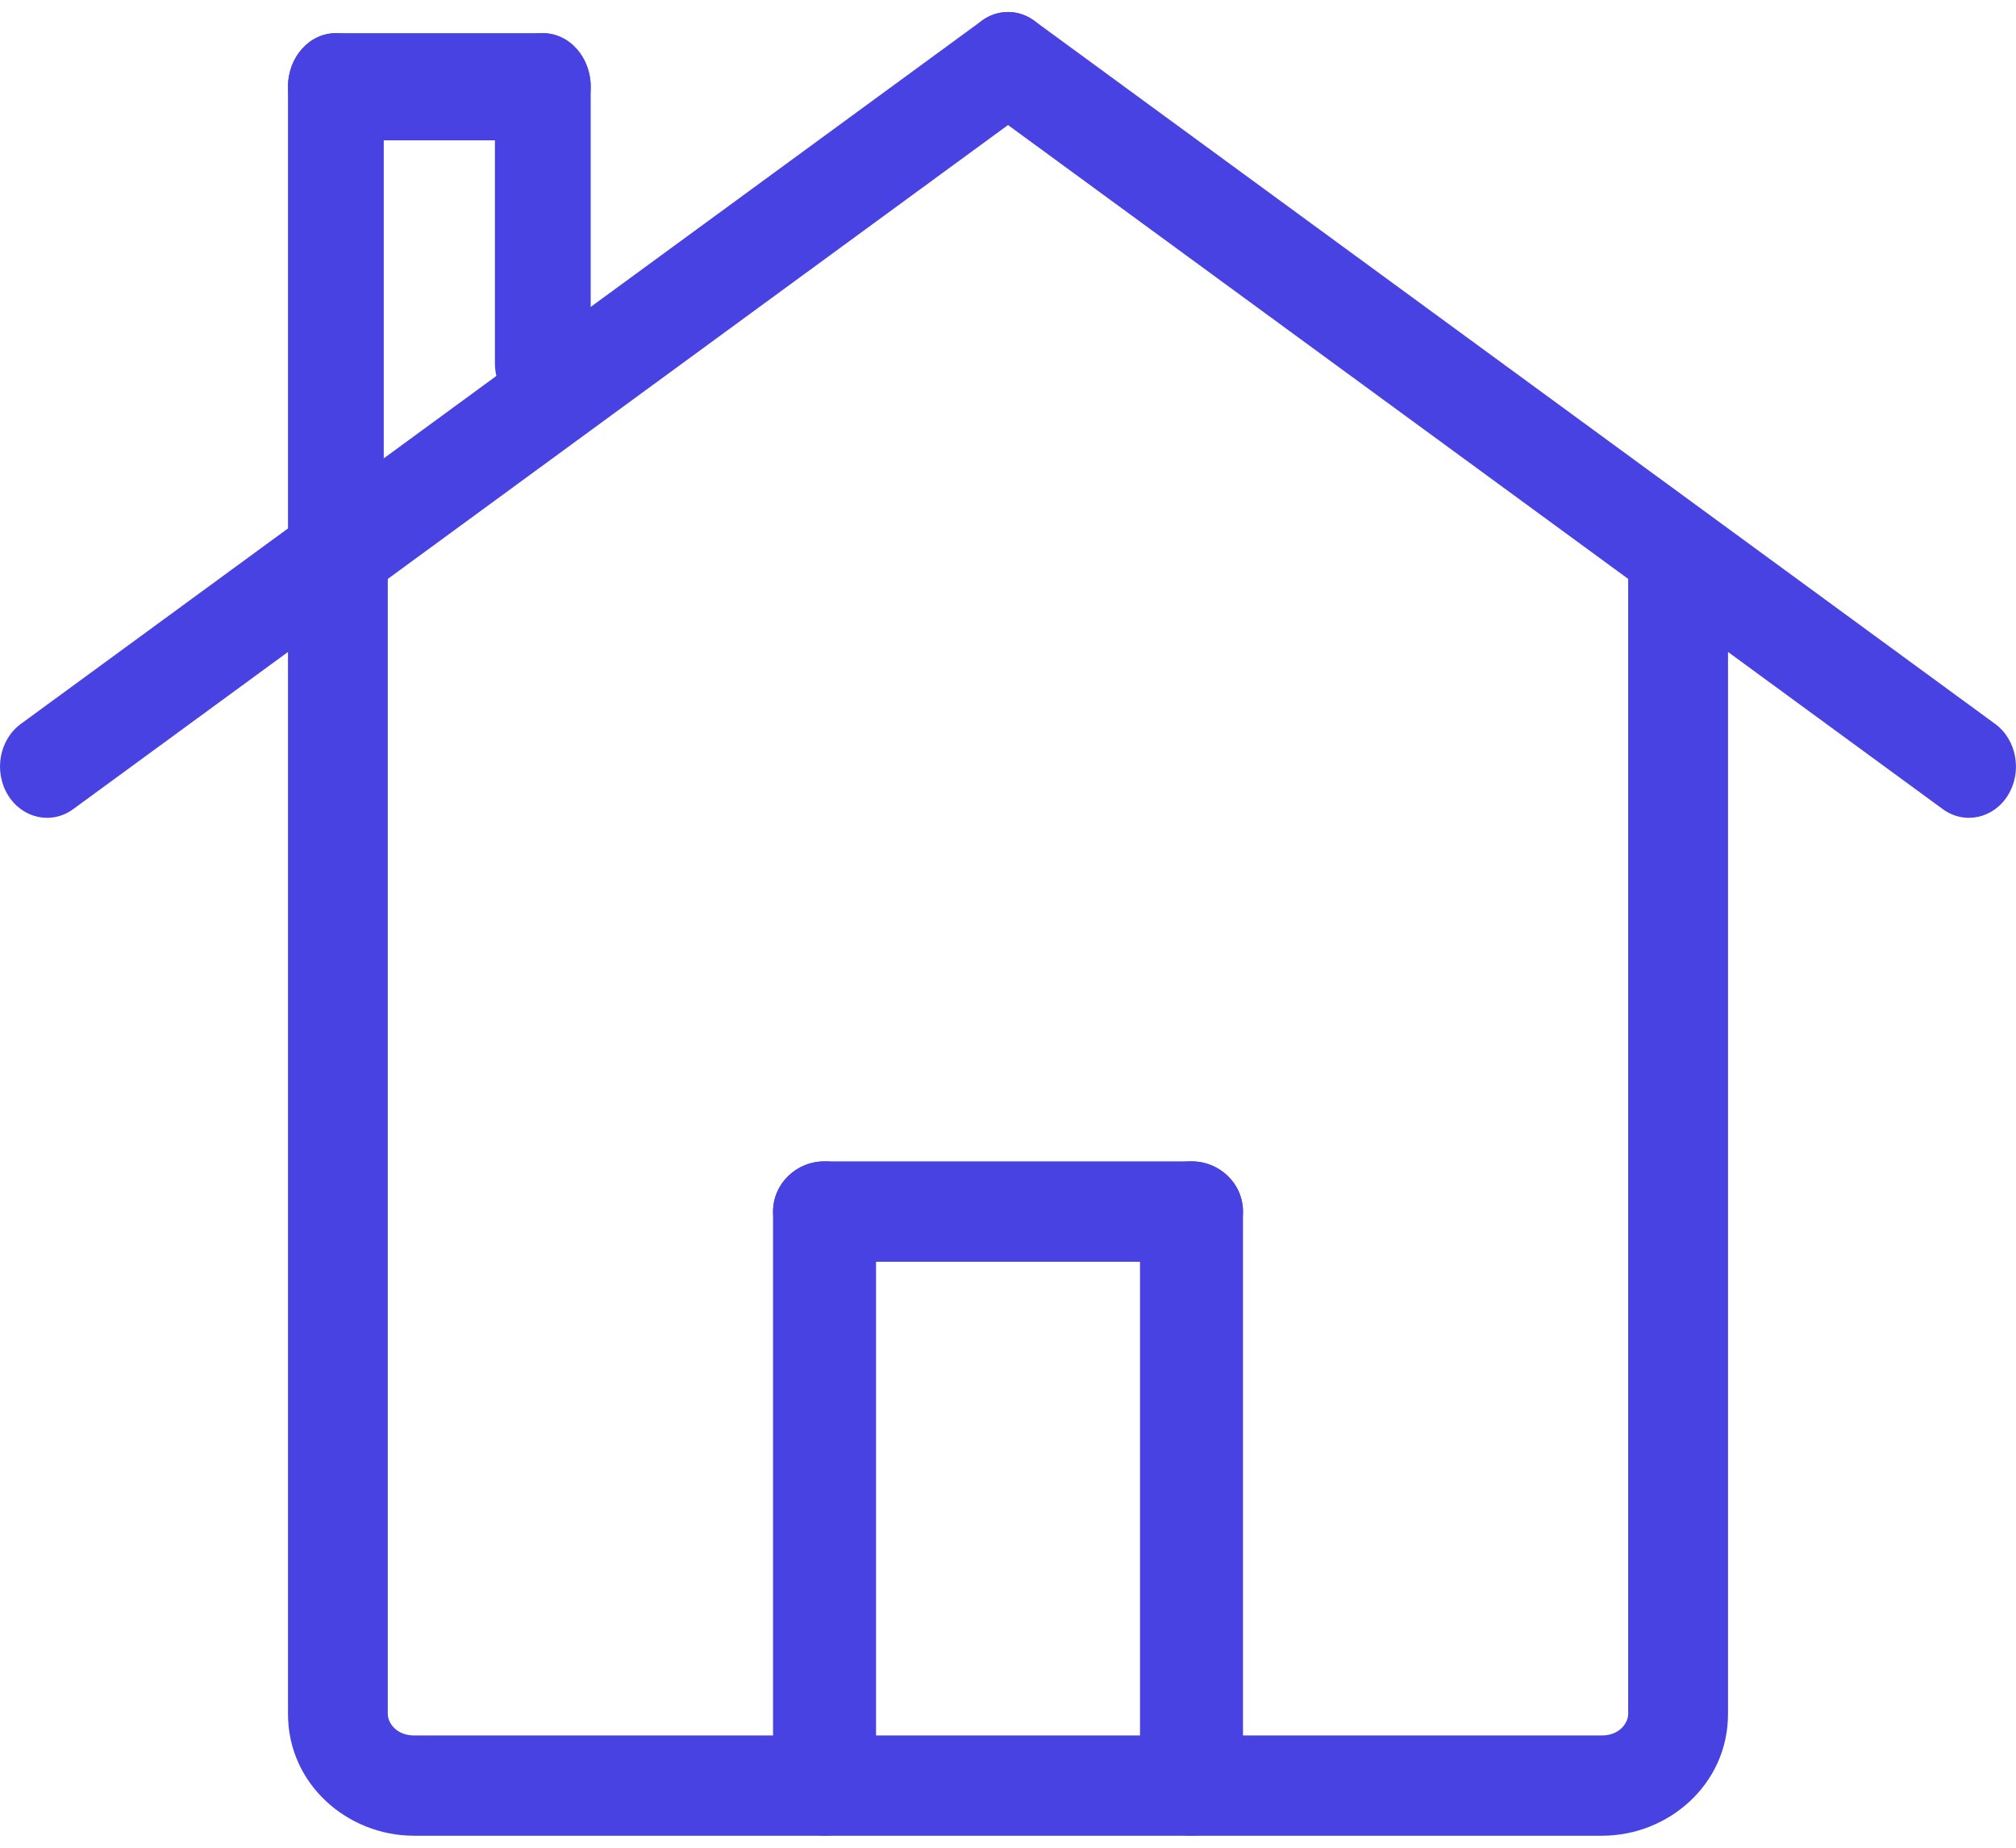
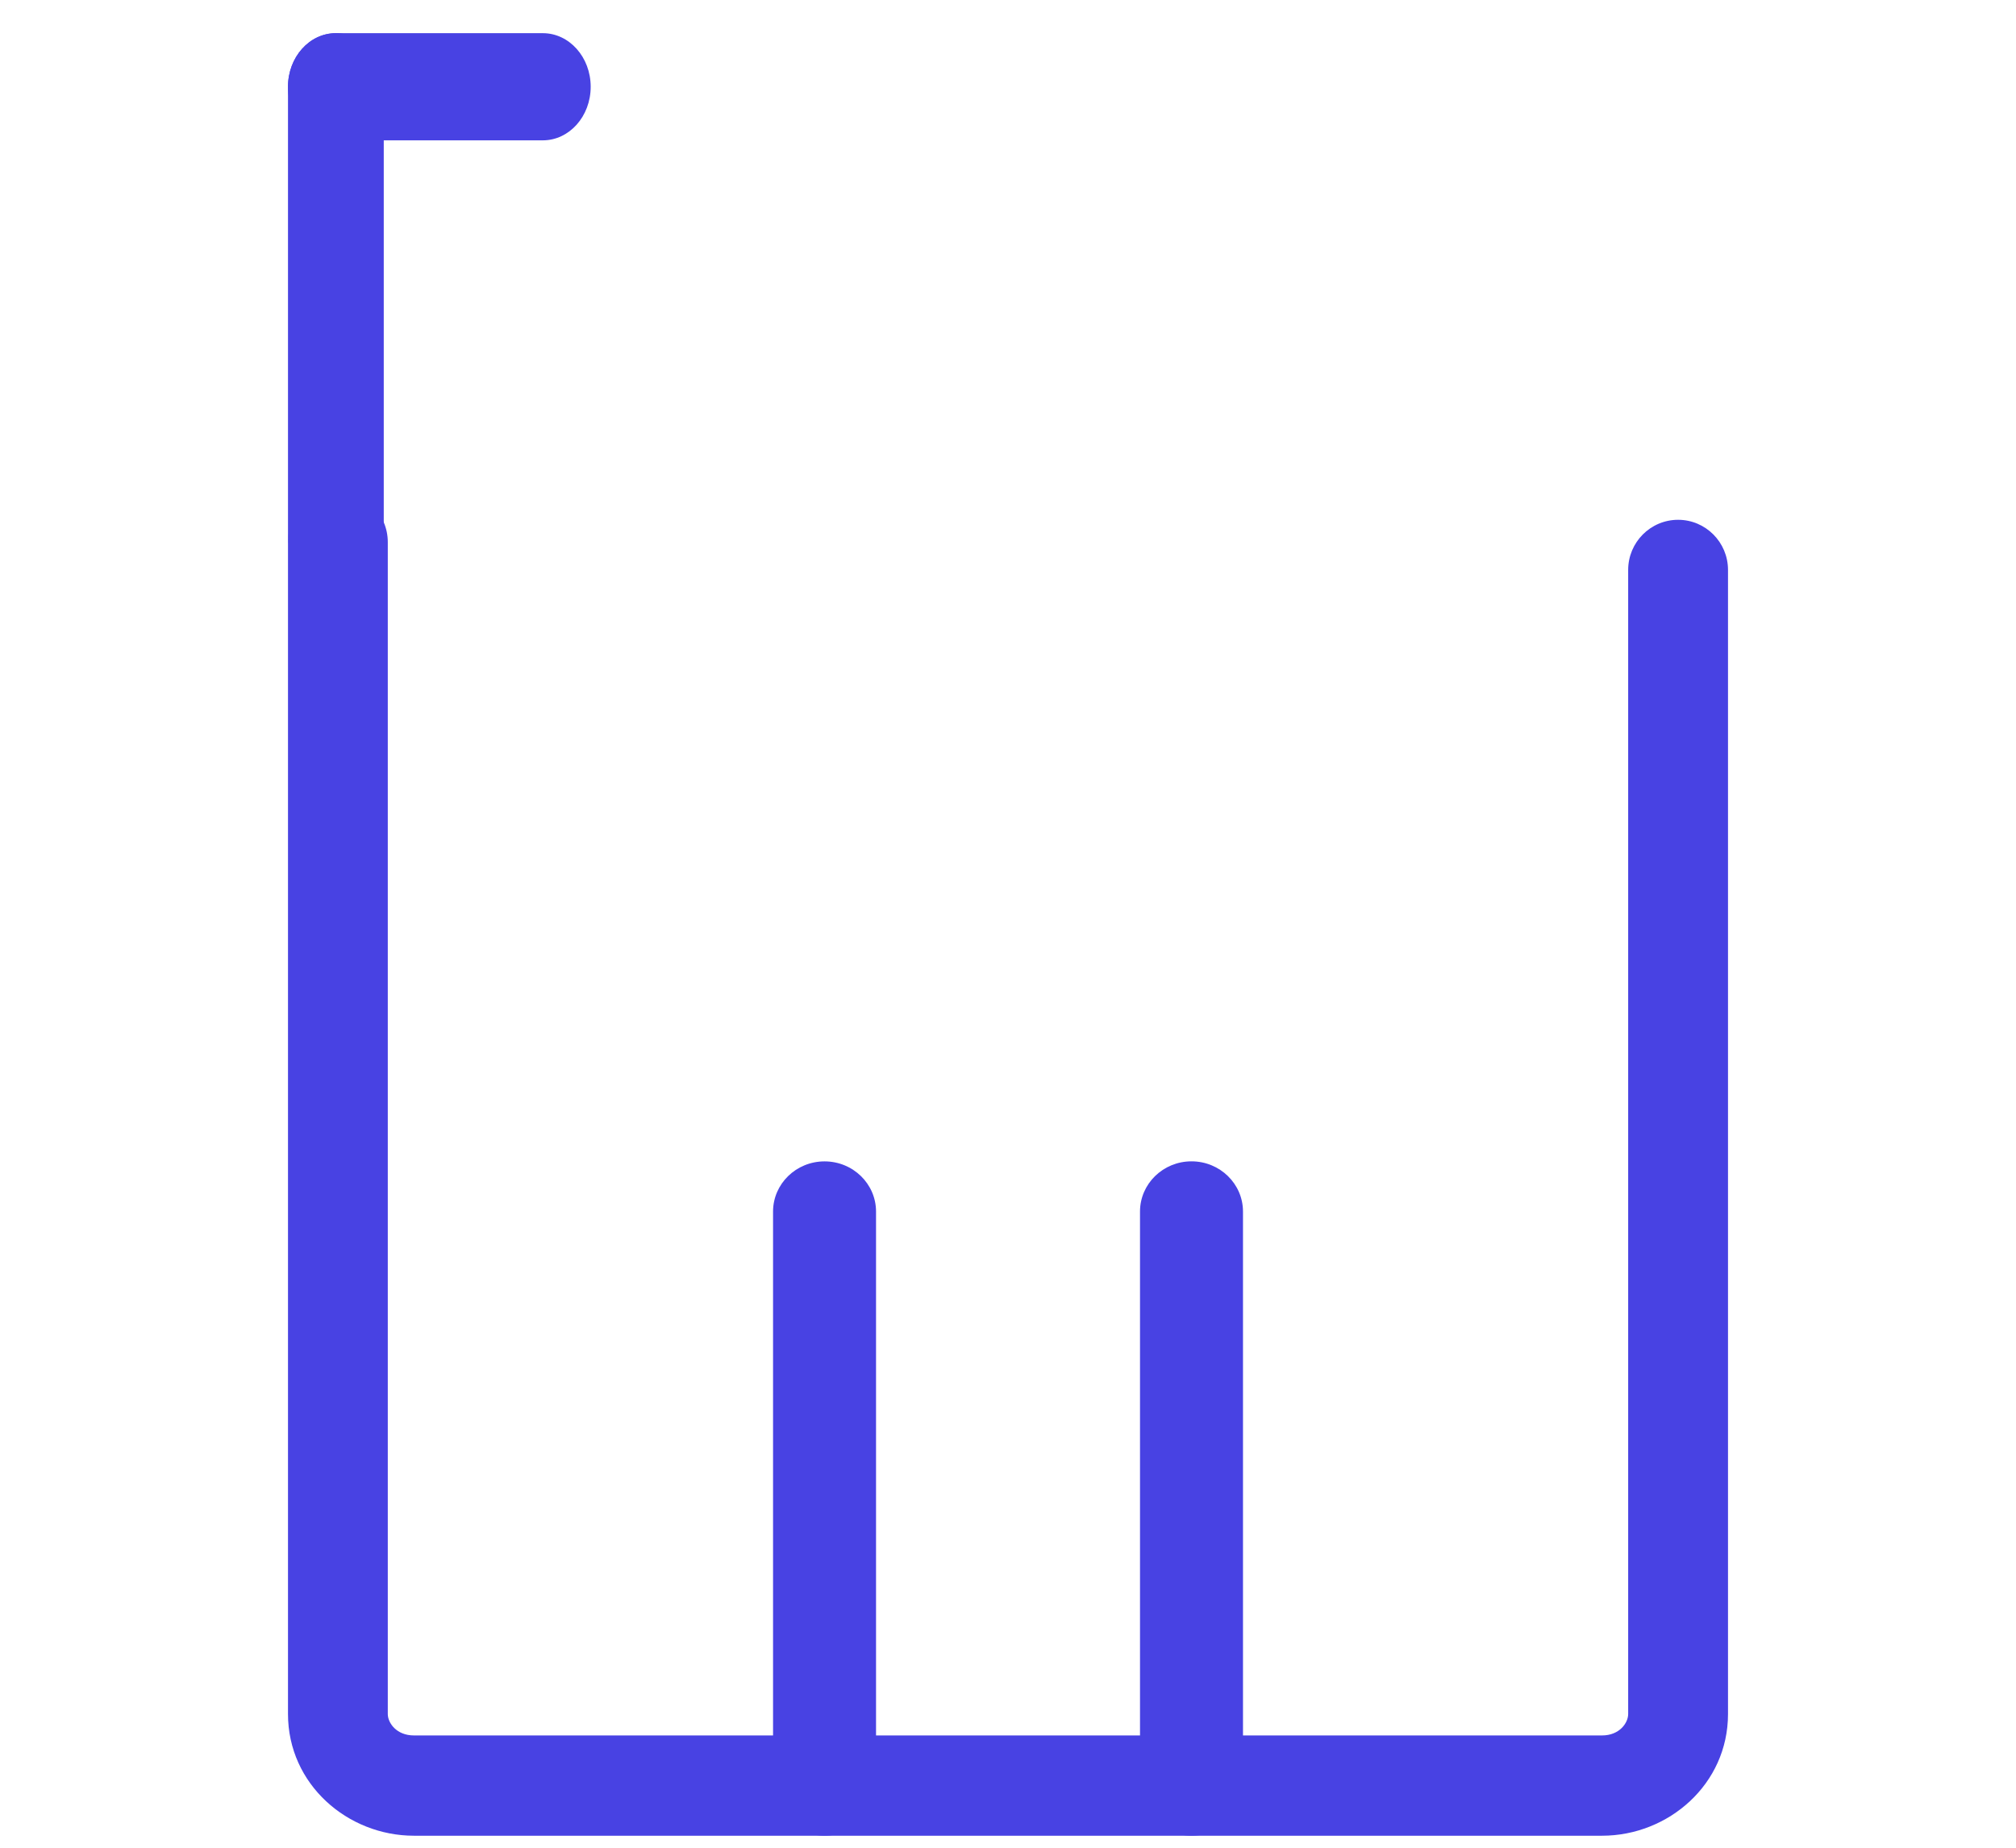
<svg xmlns="http://www.w3.org/2000/svg" width="48" height="44" viewBox="0 0 48 44" fill="none">
  <path fill-rule="evenodd" clip-rule="evenodd" d="M8.045 11.714C8.701 11.714 9.233 12.249 9.233 12.909V40.816C9.233 41.025 9.437 41.326 9.856 41.326H38.144C38.562 41.326 38.766 41.025 38.766 40.816V13.572C38.766 12.913 39.298 12.378 39.955 12.378C40.611 12.378 41.143 12.913 41.143 13.572V40.816C41.143 42.49 39.724 43.714 38.144 43.714H9.856C8.276 43.714 6.857 42.49 6.857 40.816V12.909C6.857 12.249 7.389 11.714 8.045 11.714Z" fill="#4842E3" />
  <path fill-rule="evenodd" clip-rule="evenodd" d="M7.997 0.79C8.626 0.79 9.137 1.361 9.137 2.066V12.723C9.137 13.428 8.626 14 7.997 14C7.367 14 6.857 13.428 6.857 12.723V2.066C6.857 1.361 7.367 0.79 7.997 0.79Z" fill="#4842E3" />
  <path fill-rule="evenodd" clip-rule="evenodd" d="M6.857 2.066C6.857 1.361 7.367 0.79 7.997 0.79H12.924C13.554 0.79 14.064 1.361 14.064 2.066C14.064 2.771 13.554 3.342 12.924 3.342H7.997C7.367 3.342 6.857 2.771 6.857 2.066Z" fill="#4842E3" />
-   <path fill-rule="evenodd" clip-rule="evenodd" d="M12.924 0.79C13.553 0.79 14.064 1.361 14.064 2.066V8.643C14.064 9.348 13.553 9.919 12.924 9.919C12.294 9.919 11.784 9.348 11.784 8.643V2.066C11.784 1.361 12.294 0.79 12.924 0.79Z" fill="#4842E3" />
-   <path fill-rule="evenodd" clip-rule="evenodd" d="M24.93 0.827C25.275 1.387 25.138 2.145 24.624 2.521L1.743 19.268C1.23 19.643 0.534 19.494 0.19 18.934C-0.154 18.374 -0.018 17.615 0.496 17.239L23.377 0.493C23.891 0.117 24.586 0.267 24.93 0.827Z" fill="#4842E3" />
-   <path fill-rule="evenodd" clip-rule="evenodd" d="M23.071 0.827C23.416 0.267 24.111 0.117 24.624 0.493L47.504 17.239C48.017 17.615 48.154 18.374 47.81 18.934C47.466 19.494 46.77 19.643 46.257 19.268L23.377 2.521C22.864 2.145 22.727 1.387 23.071 0.827Z" fill="#4842E3" />
  <path fill-rule="evenodd" clip-rule="evenodd" d="M19.632 27.656C20.309 27.656 20.858 28.191 20.858 28.852V42.518C20.858 43.179 20.309 43.714 19.632 43.714C18.955 43.714 18.406 43.179 18.406 42.518V28.852C18.406 28.191 18.955 27.656 19.632 27.656Z" fill="#4842E3" />
-   <path fill-rule="evenodd" clip-rule="evenodd" d="M18.406 28.852C18.406 28.191 18.955 27.656 19.632 27.656H28.369C29.046 27.656 29.595 28.191 29.595 28.852C29.595 29.512 29.046 30.047 28.369 30.047H19.632C18.955 30.047 18.406 29.512 18.406 28.852Z" fill="#4842E3" />
  <path fill-rule="evenodd" clip-rule="evenodd" d="M28.369 27.655C29.046 27.655 29.595 28.191 29.595 28.851V42.518C29.595 43.178 29.046 43.714 28.369 43.714C27.692 43.714 27.143 43.178 27.143 42.518V28.851C27.143 28.191 27.692 27.655 28.369 27.655Z" fill="#4842E3" />
</svg>